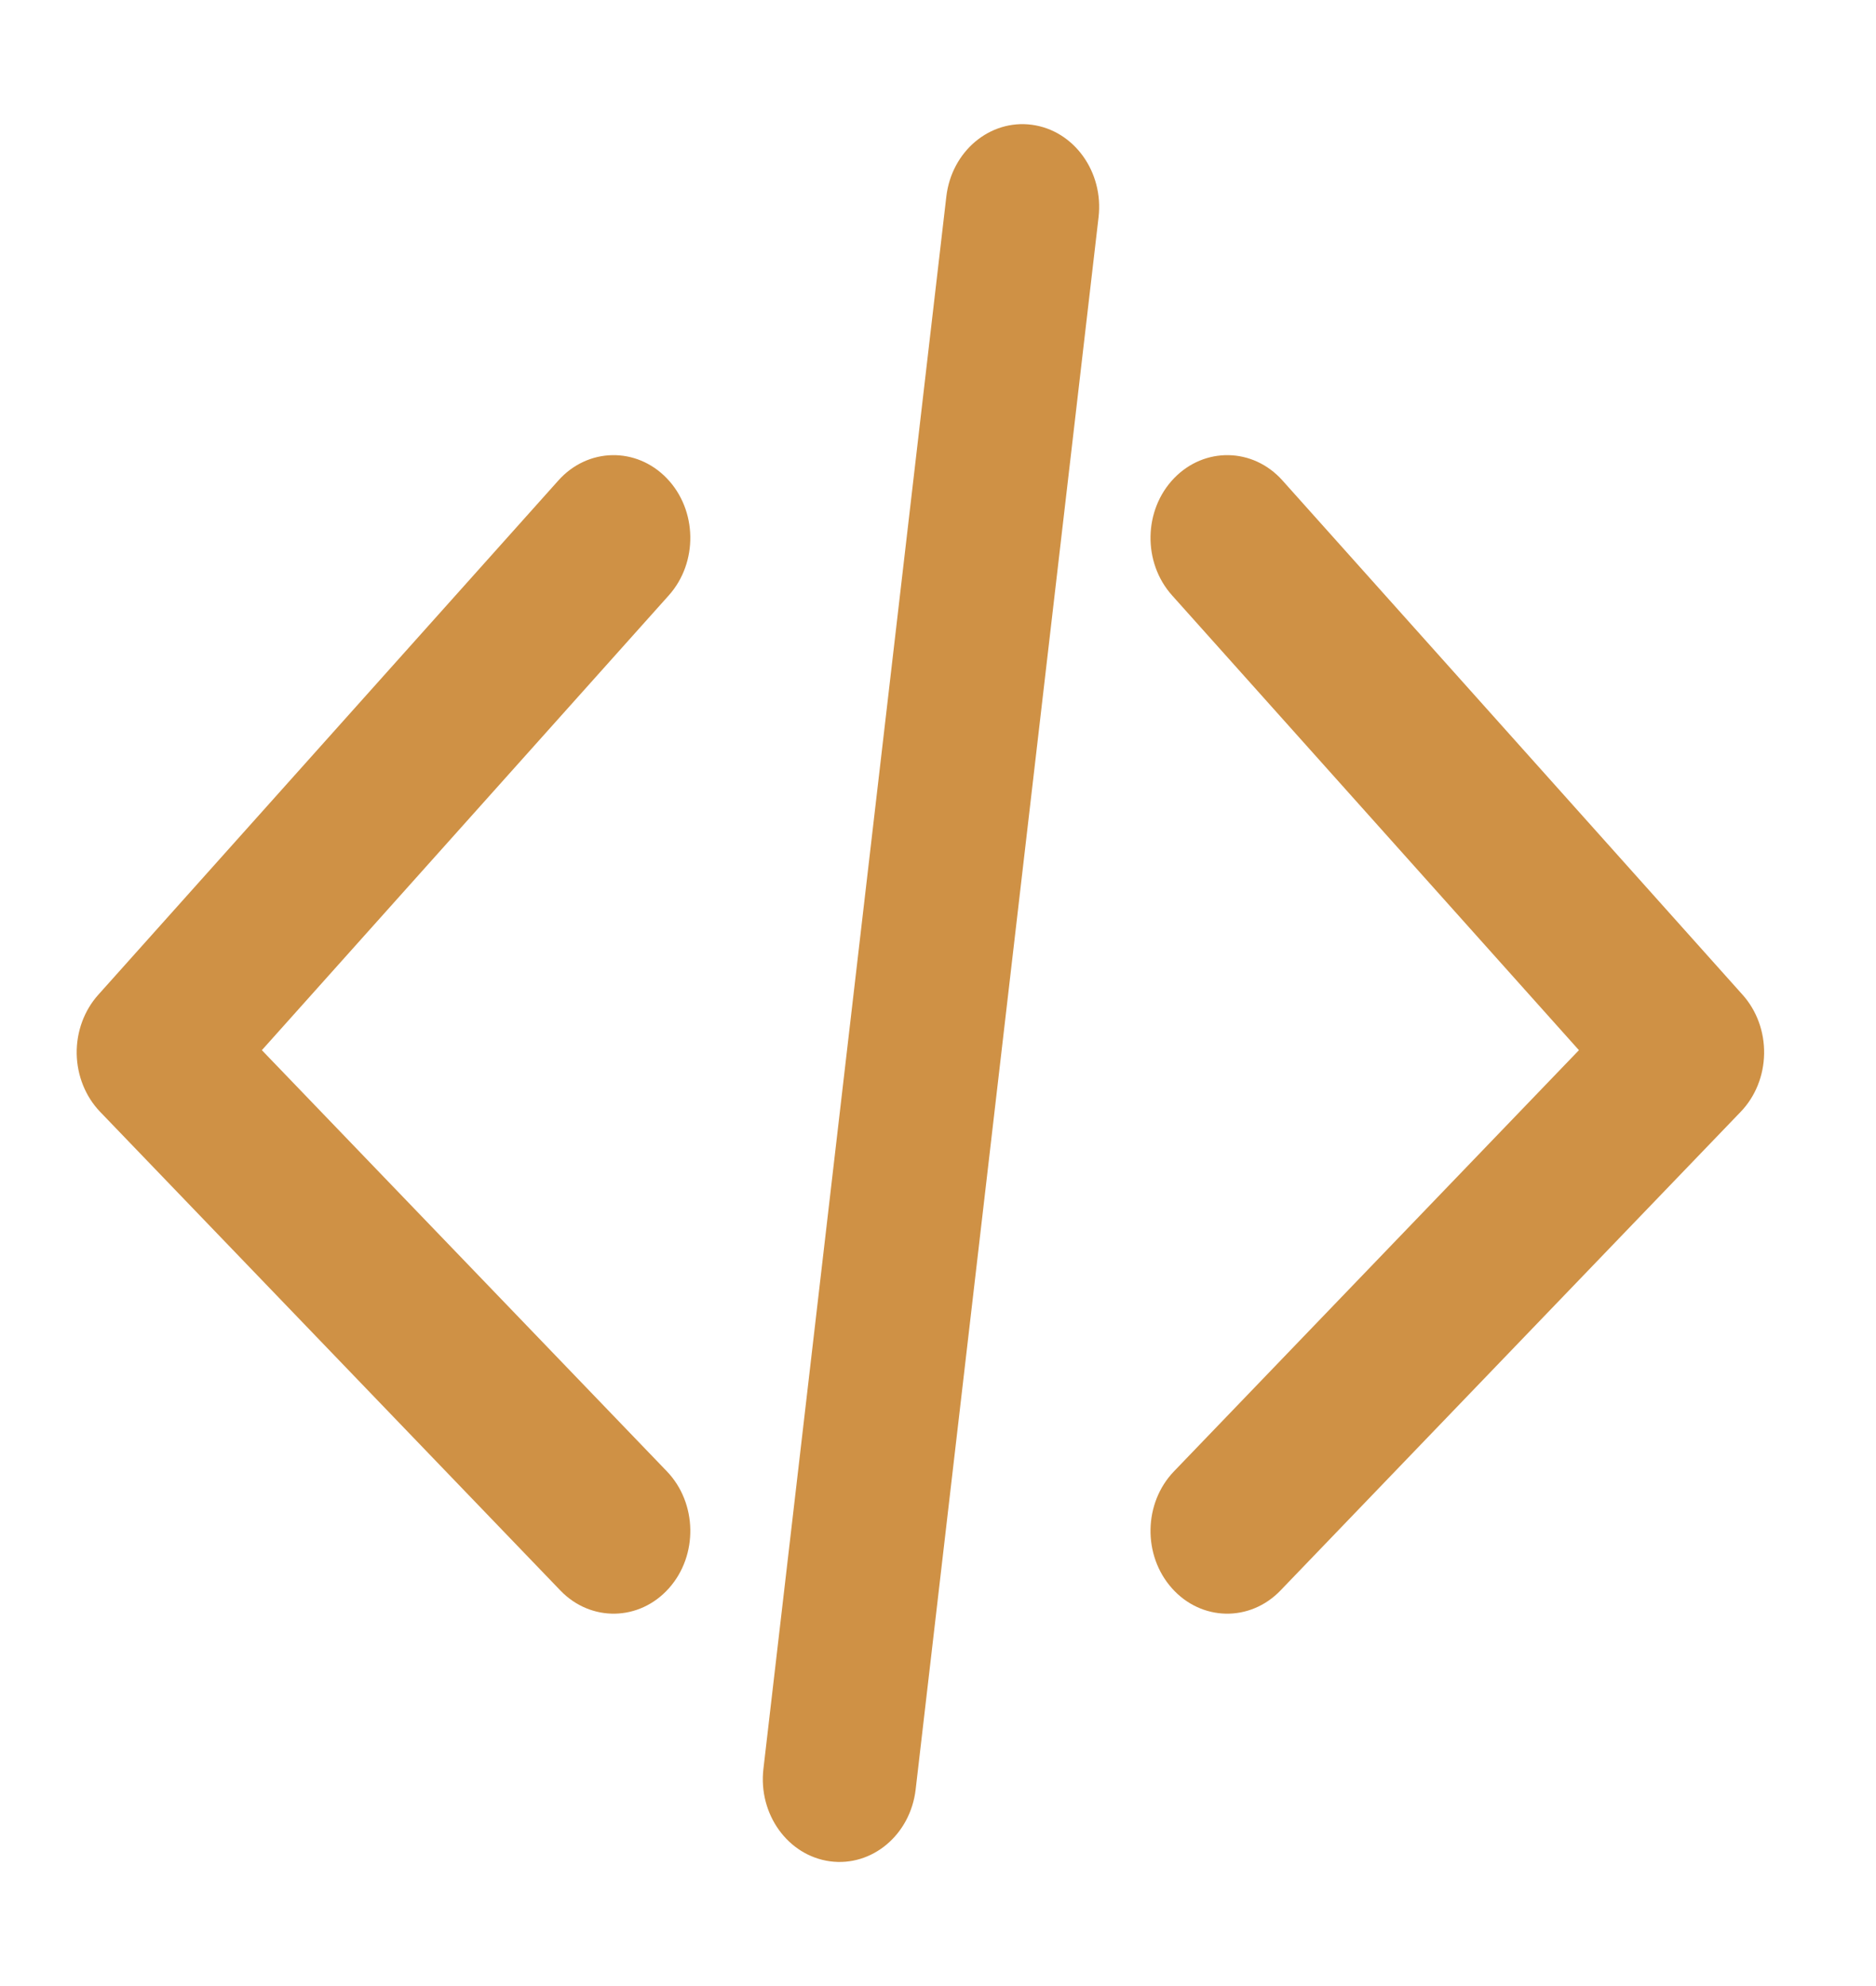
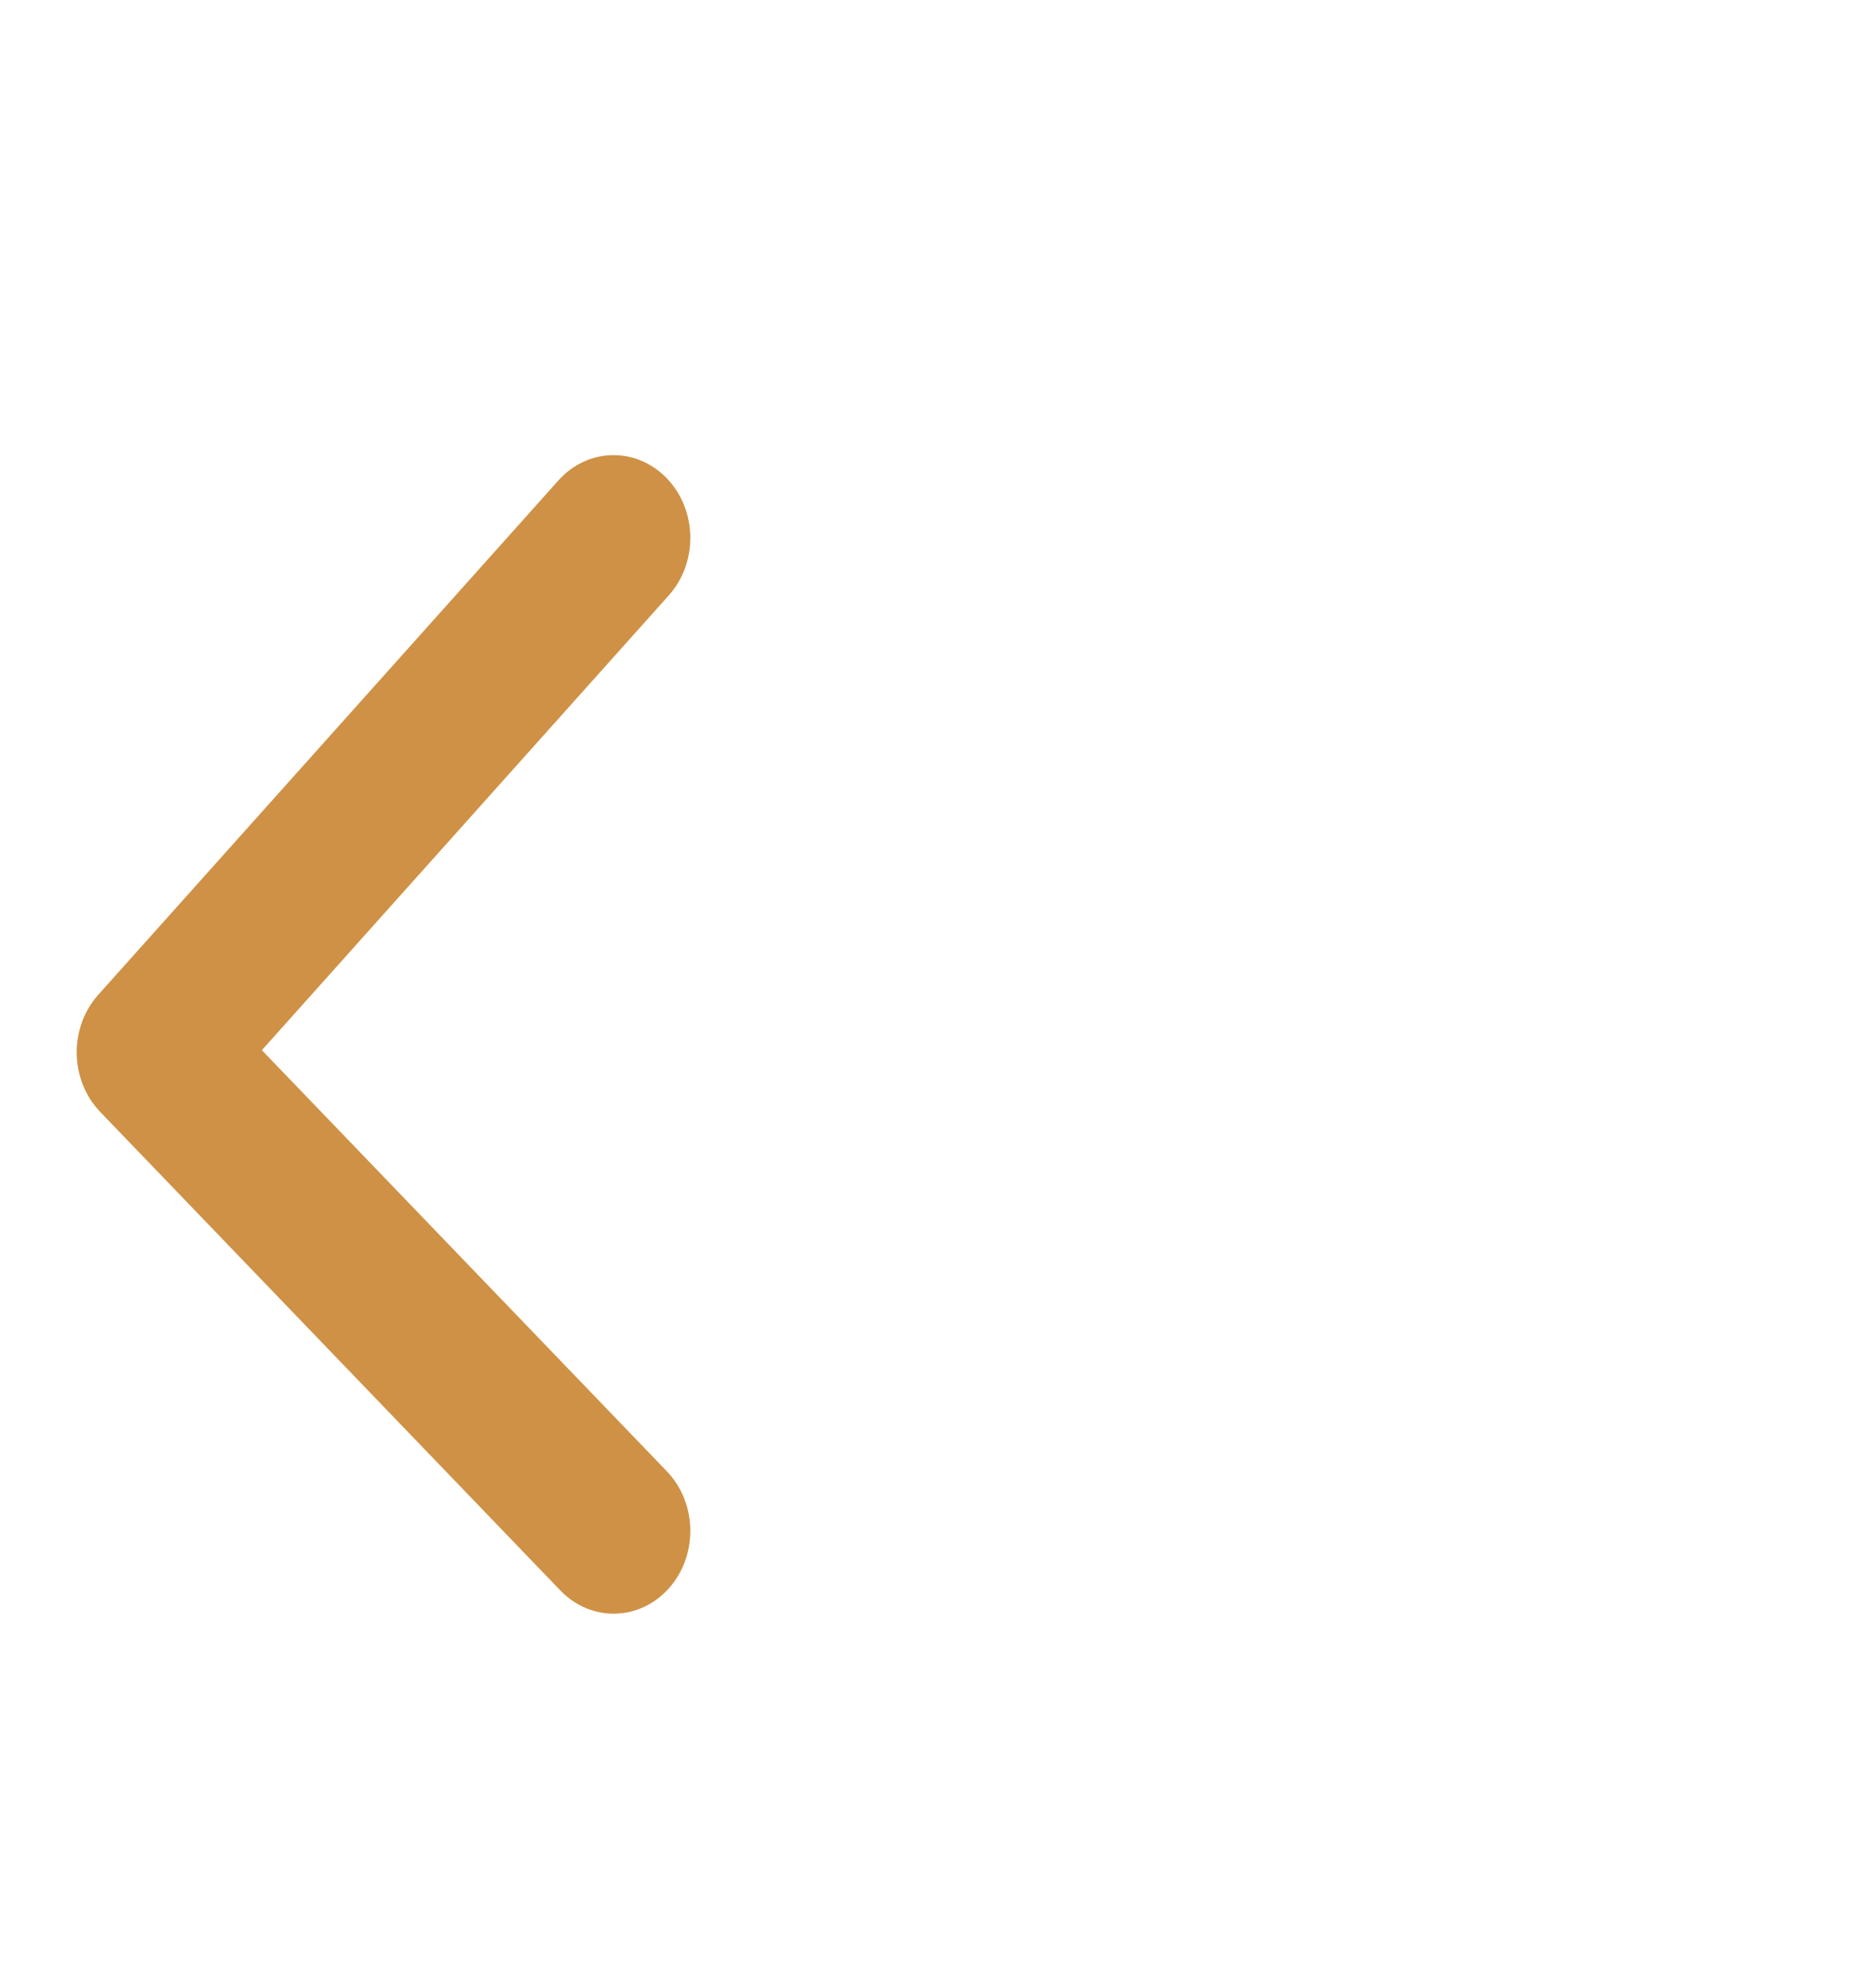
<svg xmlns="http://www.w3.org/2000/svg" width="34" height="36" viewBox="0 0 34 36" fill="none">
-   <path d="M19.91 3.937C20.005 3.115 19.465 2.365 18.703 2.262C17.942 2.159 17.247 2.741 17.151 3.563L13.836 32.063C13.74 32.885 14.28 33.635 15.042 33.739C15.804 33.842 16.499 33.259 16.595 32.437L19.91 3.937Z" fill="#CF9145" />
  <path d="M12.086 8.671C12.639 9.246 12.654 10.196 12.121 10.792L4.746 19.036L12.086 26.67C12.638 27.245 12.655 28.195 12.122 28.791C11.589 29.388 10.709 29.405 10.156 28.83L1.815 20.154C1.55 19.878 1.397 19.499 1.39 19.101C1.384 18.703 1.524 18.319 1.78 18.033L10.121 8.708C10.654 8.112 11.534 8.096 12.086 8.671Z" fill="#CF9145" />
-   <path d="M21.276 8.671C21.829 8.096 22.709 8.112 23.242 8.708L31.583 18.033C31.839 18.319 31.979 18.703 31.972 19.101C31.966 19.499 31.813 19.878 31.547 20.154L23.207 28.83C22.654 29.405 21.774 29.388 21.241 28.791C20.708 28.195 20.724 27.245 21.277 26.67L28.616 19.036L21.242 10.792C20.708 10.196 20.724 9.246 21.276 8.671Z" fill="#CF9145" />
</svg>